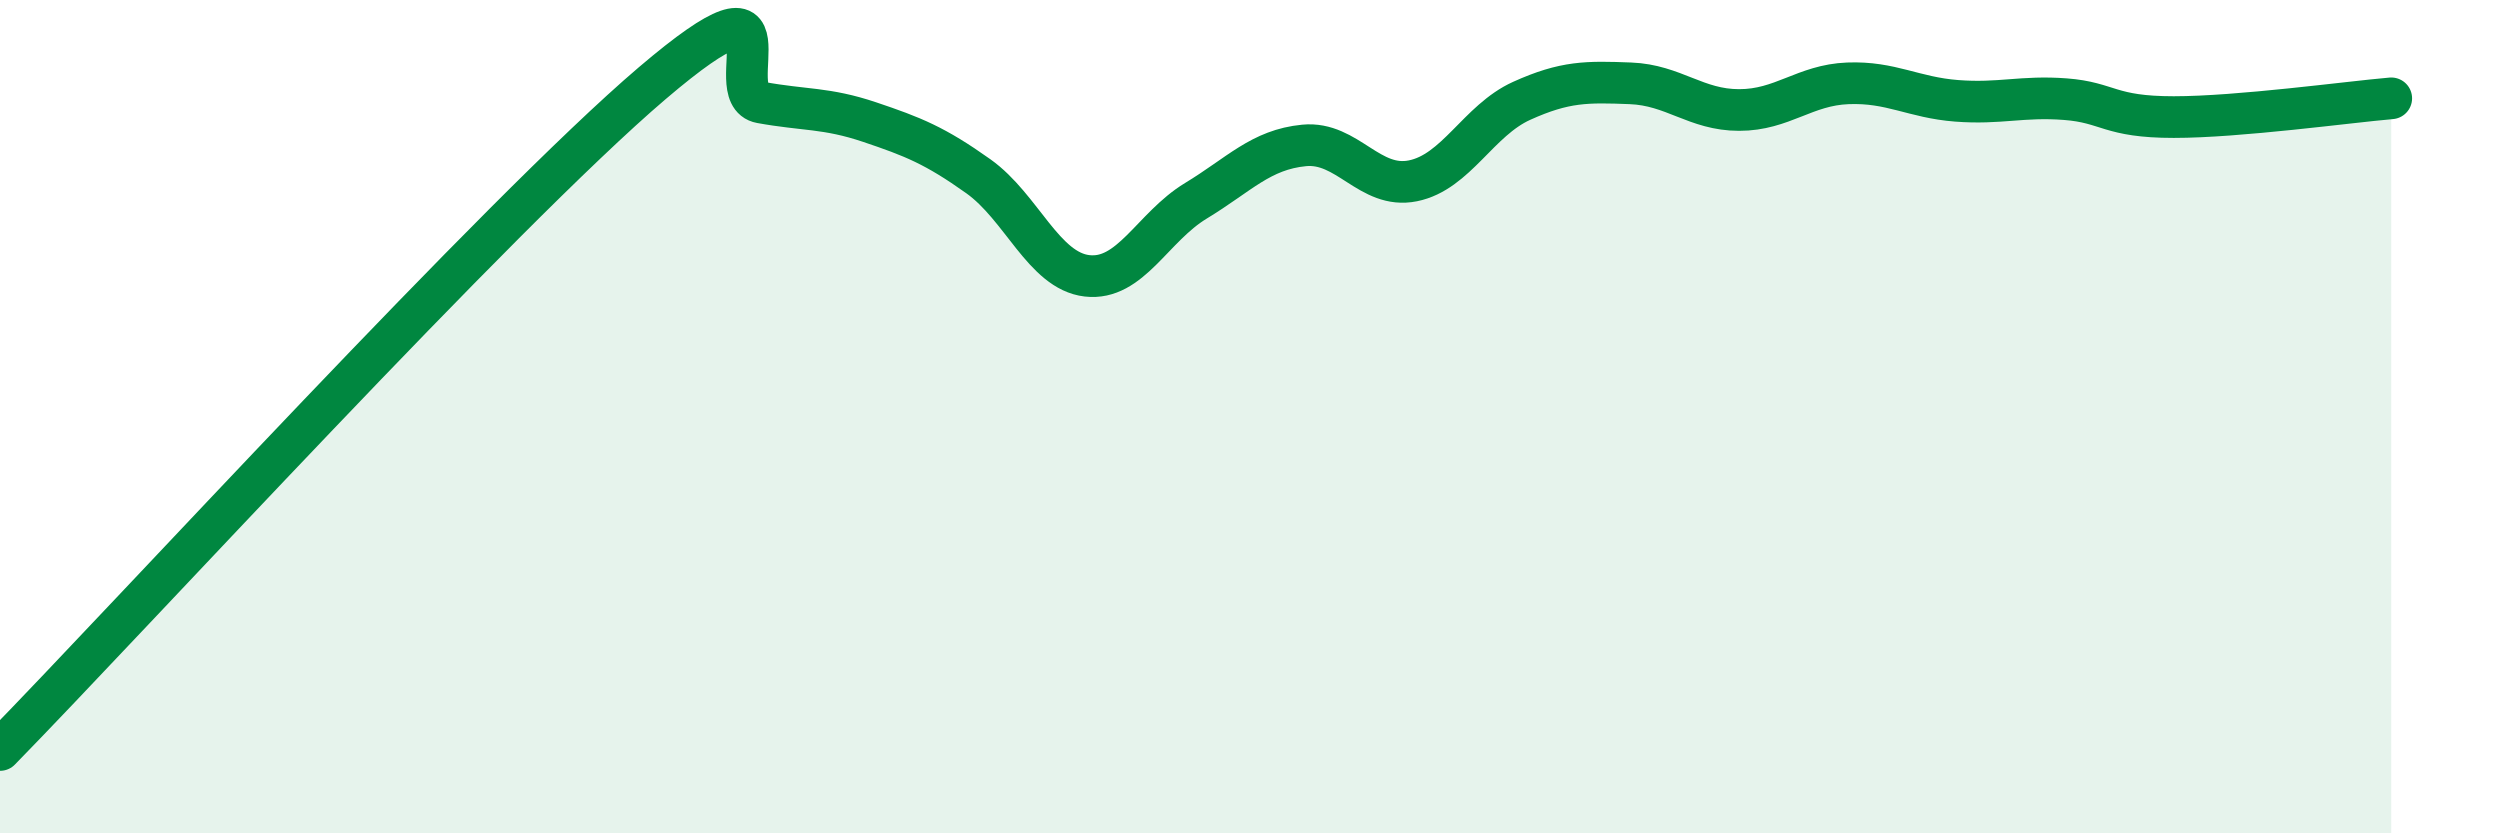
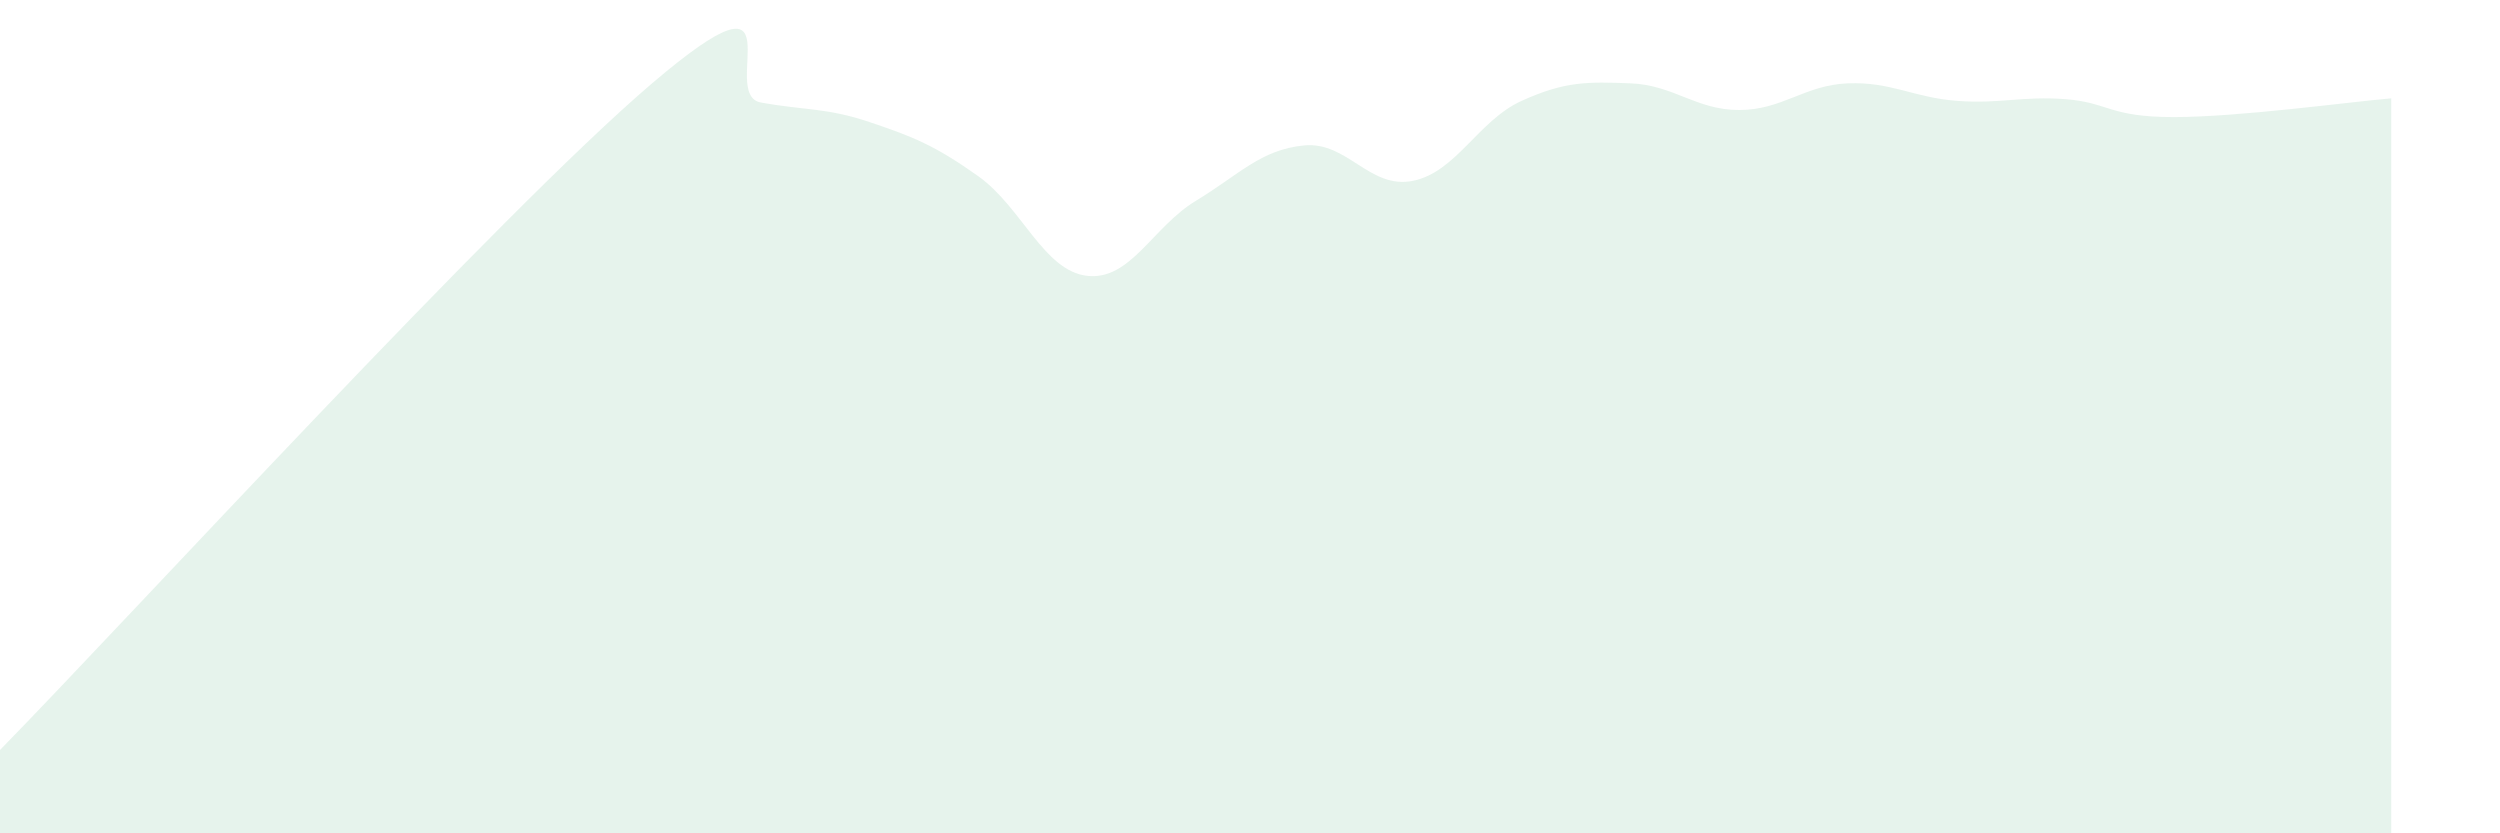
<svg xmlns="http://www.w3.org/2000/svg" width="60" height="20" viewBox="0 0 60 20">
  <path d="M 0,18 C 3.13,14.8 12,5.11 15.65,2 C 19.3,-1.11 17.22,2.27 18.26,2.46 C 19.3,2.65 19.83,2.58 20.87,2.93 C 21.91,3.28 22.44,3.49 23.48,4.23 C 24.52,4.97 25.05,6.5 26.09,6.62 C 27.13,6.74 27.66,5.45 28.7,4.82 C 29.74,4.19 30.26,3.59 31.3,3.49 C 32.34,3.39 32.87,4.55 33.91,4.34 C 34.95,4.13 35.48,2.89 36.52,2.42 C 37.56,1.95 38.09,1.96 39.13,2 C 40.17,2.04 40.7,2.64 41.74,2.64 C 42.78,2.64 43.31,2.04 44.35,2 C 45.39,1.96 45.92,2.34 46.96,2.42 C 48,2.5 48.53,2.3 49.57,2.38 C 50.61,2.46 50.61,2.81 52.17,2.81 C 53.73,2.81 56.35,2.45 57.39,2.36L57.39 20L0 20Z" fill="#008740" opacity="0.1" stroke-linecap="round" stroke-linejoin="round" />
-   <path d="M 0,18 C 3.13,14.8 12,5.11 15.65,2 C 19.3,-1.11 17.22,2.27 18.26,2.46 C 19.3,2.65 19.83,2.58 20.87,2.93 C 21.91,3.28 22.44,3.49 23.48,4.23 C 24.52,4.97 25.05,6.5 26.09,6.62 C 27.13,6.74 27.66,5.45 28.7,4.82 C 29.74,4.19 30.26,3.59 31.3,3.49 C 32.34,3.39 32.87,4.55 33.91,4.34 C 34.95,4.13 35.48,2.89 36.52,2.42 C 37.56,1.95 38.09,1.96 39.13,2 C 40.17,2.04 40.7,2.64 41.74,2.64 C 42.78,2.64 43.31,2.04 44.35,2 C 45.39,1.96 45.92,2.34 46.96,2.42 C 48,2.5 48.53,2.3 49.57,2.38 C 50.61,2.46 50.61,2.81 52.17,2.81 C 53.73,2.81 56.35,2.45 57.39,2.36" stroke="#008740" stroke-width="1" fill="none" stroke-linecap="round" stroke-linejoin="round" />
</svg>